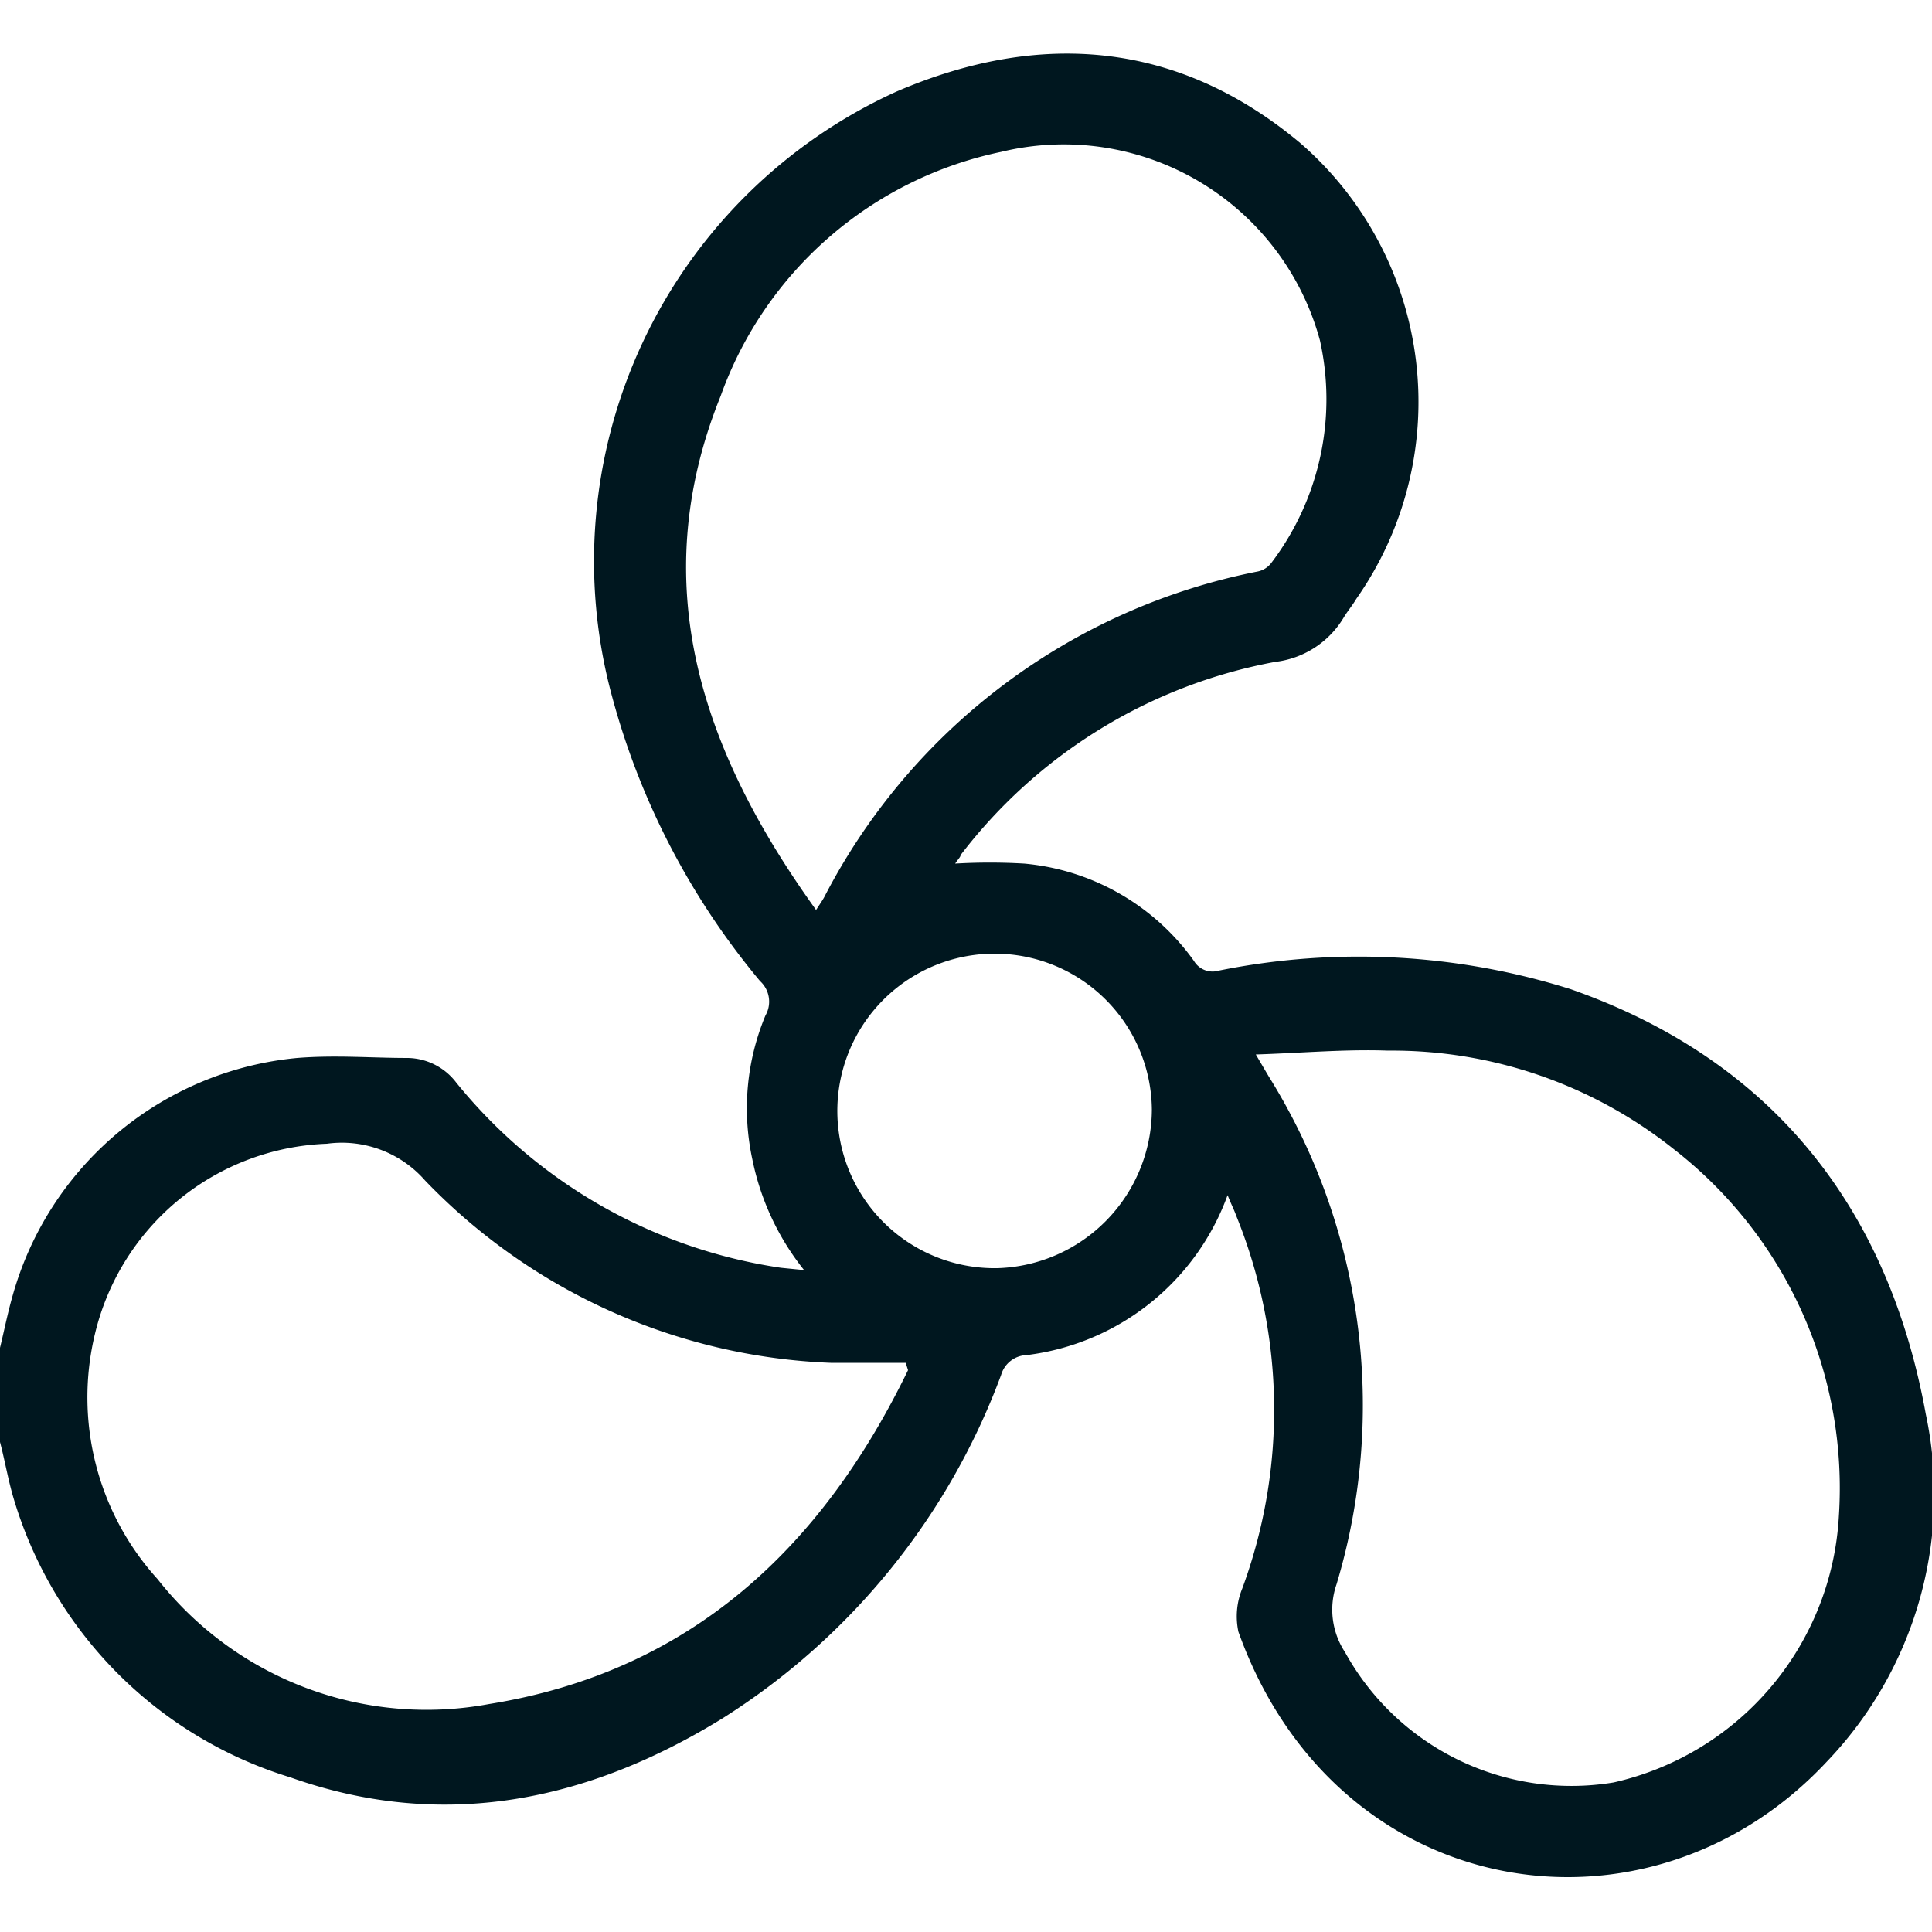
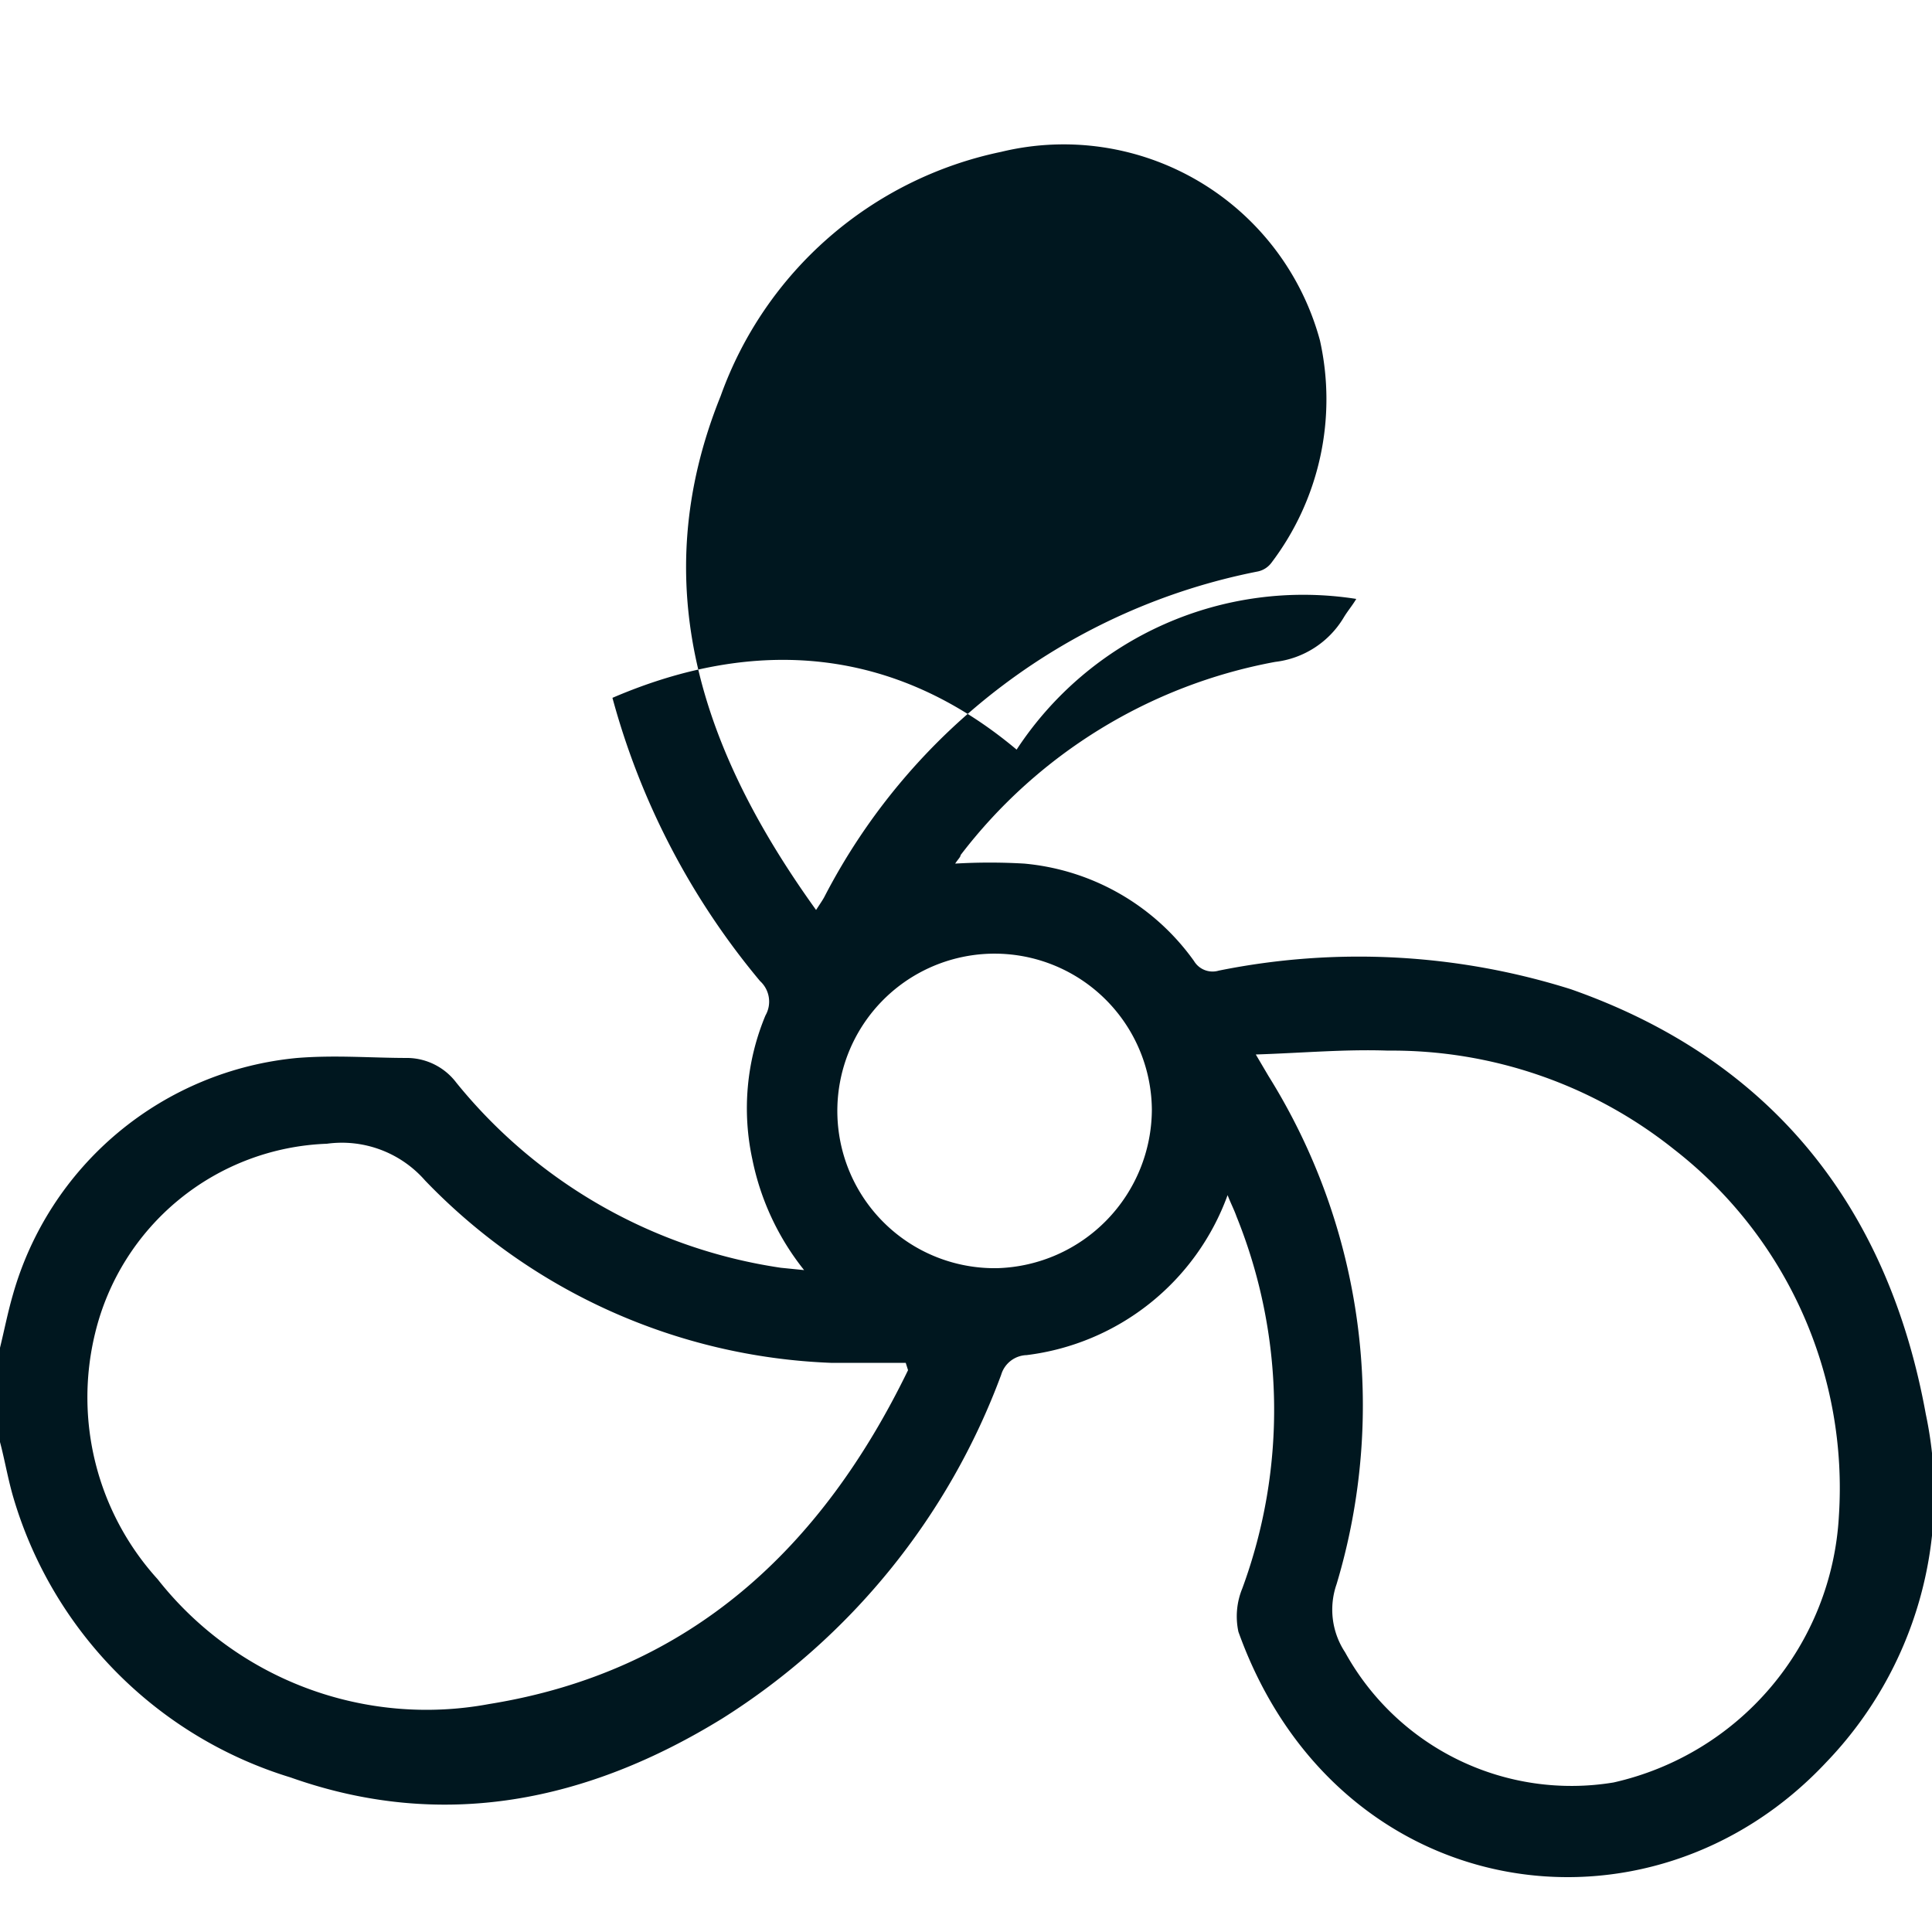
<svg xmlns="http://www.w3.org/2000/svg" id="Слой_1" data-name="Слой 1" viewBox="0 0 50 50">
  <defs>
    <style>.cls-1{fill:#00171f;}</style>
  </defs>
-   <path class="cls-1" d="M0,34.88c.11-.45.2-.91.33-1.36a8.47,8.47,0,0,1,7.36-6.14c1-.08,1.91,0,2.87,0a1.61,1.61,0,0,1,1.25.64,13.31,13.31,0,0,0,8.4,4.79l.6.06A6.73,6.73,0,0,1,19.47,30a6.24,6.24,0,0,1,.34-3.72.72.72,0,0,0-.14-.89,19.29,19.29,0,0,1-3.82-7.33A13.35,13.35,0,0,1,23.2,2.37c3.72-1.6,7.3-1.31,10.46,1.34A8.87,8.87,0,0,1,35.1,15.5c-.1.17-.23.32-.33.49A2.39,2.39,0,0,1,33,17.13a13.28,13.28,0,0,0-8.14,5c0,.05-.07.11-.14.22a15.19,15.19,0,0,1,1.79,0,6.07,6.07,0,0,1,4.39,2.52.56.56,0,0,0,.64.25,18.27,18.27,0,0,1,9.11.48c5.22,1.83,8.22,5.66,9.19,11a10,10,0,0,1-2.57,9c-4.61,4.93-12.69,3.7-15.22-3.37a1.9,1.9,0,0,1,.1-1.12A13.36,13.36,0,0,0,32,31.48c-.06-.17-.14-.32-.23-.55a6.36,6.36,0,0,1-5.2,4.14.71.71,0,0,0-.66.51,17.83,17.83,0,0,1-7.21,8.89C15.21,46.62,11.47,47.4,7.52,46A10.75,10.75,0,0,1,.35,38.77c-.14-.47-.23-1-.35-1.45Zm32.5-7.59.33.56A16.09,16.09,0,0,1,34.59,41a2,2,0,0,0,.22,1.76,6.69,6.69,0,0,0,6.95,3.37,7.49,7.49,0,0,0,5.83-6.89,11.1,11.1,0,0,0-4.26-9.49,11.7,11.7,0,0,0-7.41-2.56C34.82,27.15,33.72,27.25,32.5,27.29ZM21.12,23.55c.11-.17.16-.24.21-.33a16.13,16.13,0,0,1,11.22-8.43.59.59,0,0,0,.35-.22,7,7,0,0,0,1.26-5.76,6.87,6.87,0,0,0-8.25-4.88,9.84,9.84,0,0,0-7.26,6.32C16.68,15.13,18.17,19.45,21.12,23.55ZM23.5,35.46l-.06-.19c-.65,0-1.3,0-1.94,0A15.38,15.38,0,0,1,11,30.55a2.86,2.86,0,0,0-2.54-.95,6.41,6.41,0,0,0-6,4.91,7,7,0,0,0,1.62,6.36,8.85,8.85,0,0,0,8.58,3.23C17.88,43.26,21.27,40.05,23.5,35.46Zm6.31-6.75a4.07,4.07,0,1,0-4,4.11A4.12,4.12,0,0,0,29.81,28.71Z" />
+   <path class="cls-1" d="M0,34.88c.11-.45.2-.91.33-1.36a8.47,8.47,0,0,1,7.36-6.14c1-.08,1.91,0,2.87,0a1.61,1.61,0,0,1,1.25.64,13.31,13.31,0,0,0,8.4,4.79l.6.06A6.73,6.73,0,0,1,19.47,30a6.24,6.24,0,0,1,.34-3.72.72.72,0,0,0-.14-.89,19.29,19.29,0,0,1-3.82-7.33c3.72-1.6,7.3-1.31,10.46,1.34A8.87,8.87,0,0,1,35.1,15.5c-.1.17-.23.32-.33.49A2.39,2.39,0,0,1,33,17.13a13.28,13.28,0,0,0-8.14,5c0,.05-.07.11-.14.22a15.19,15.19,0,0,1,1.79,0,6.07,6.07,0,0,1,4.39,2.52.56.56,0,0,0,.64.25,18.27,18.27,0,0,1,9.11.48c5.22,1.83,8.22,5.66,9.19,11a10,10,0,0,1-2.57,9c-4.61,4.93-12.69,3.7-15.22-3.37a1.9,1.9,0,0,1,.1-1.12A13.36,13.36,0,0,0,32,31.48c-.06-.17-.14-.32-.23-.55a6.36,6.36,0,0,1-5.2,4.14.71.71,0,0,0-.66.51,17.83,17.83,0,0,1-7.21,8.89C15.21,46.62,11.47,47.4,7.52,46A10.75,10.75,0,0,1,.35,38.77c-.14-.47-.23-1-.35-1.45Zm32.5-7.59.33.56A16.09,16.09,0,0,1,34.59,41a2,2,0,0,0,.22,1.76,6.69,6.69,0,0,0,6.95,3.37,7.49,7.49,0,0,0,5.83-6.89,11.1,11.1,0,0,0-4.26-9.49,11.7,11.7,0,0,0-7.41-2.56C34.82,27.15,33.72,27.25,32.5,27.29ZM21.12,23.55c.11-.17.16-.24.21-.33a16.13,16.13,0,0,1,11.22-8.43.59.59,0,0,0,.35-.22,7,7,0,0,0,1.26-5.76,6.87,6.87,0,0,0-8.25-4.88,9.84,9.84,0,0,0-7.26,6.32C16.68,15.13,18.17,19.45,21.12,23.55ZM23.5,35.46l-.06-.19c-.65,0-1.3,0-1.94,0A15.38,15.38,0,0,1,11,30.55a2.86,2.86,0,0,0-2.54-.95,6.41,6.41,0,0,0-6,4.91,7,7,0,0,0,1.62,6.36,8.85,8.85,0,0,0,8.58,3.23C17.88,43.26,21.27,40.05,23.5,35.46Zm6.31-6.75a4.07,4.07,0,1,0-4,4.11A4.12,4.12,0,0,0,29.81,28.71Z" />
</svg>